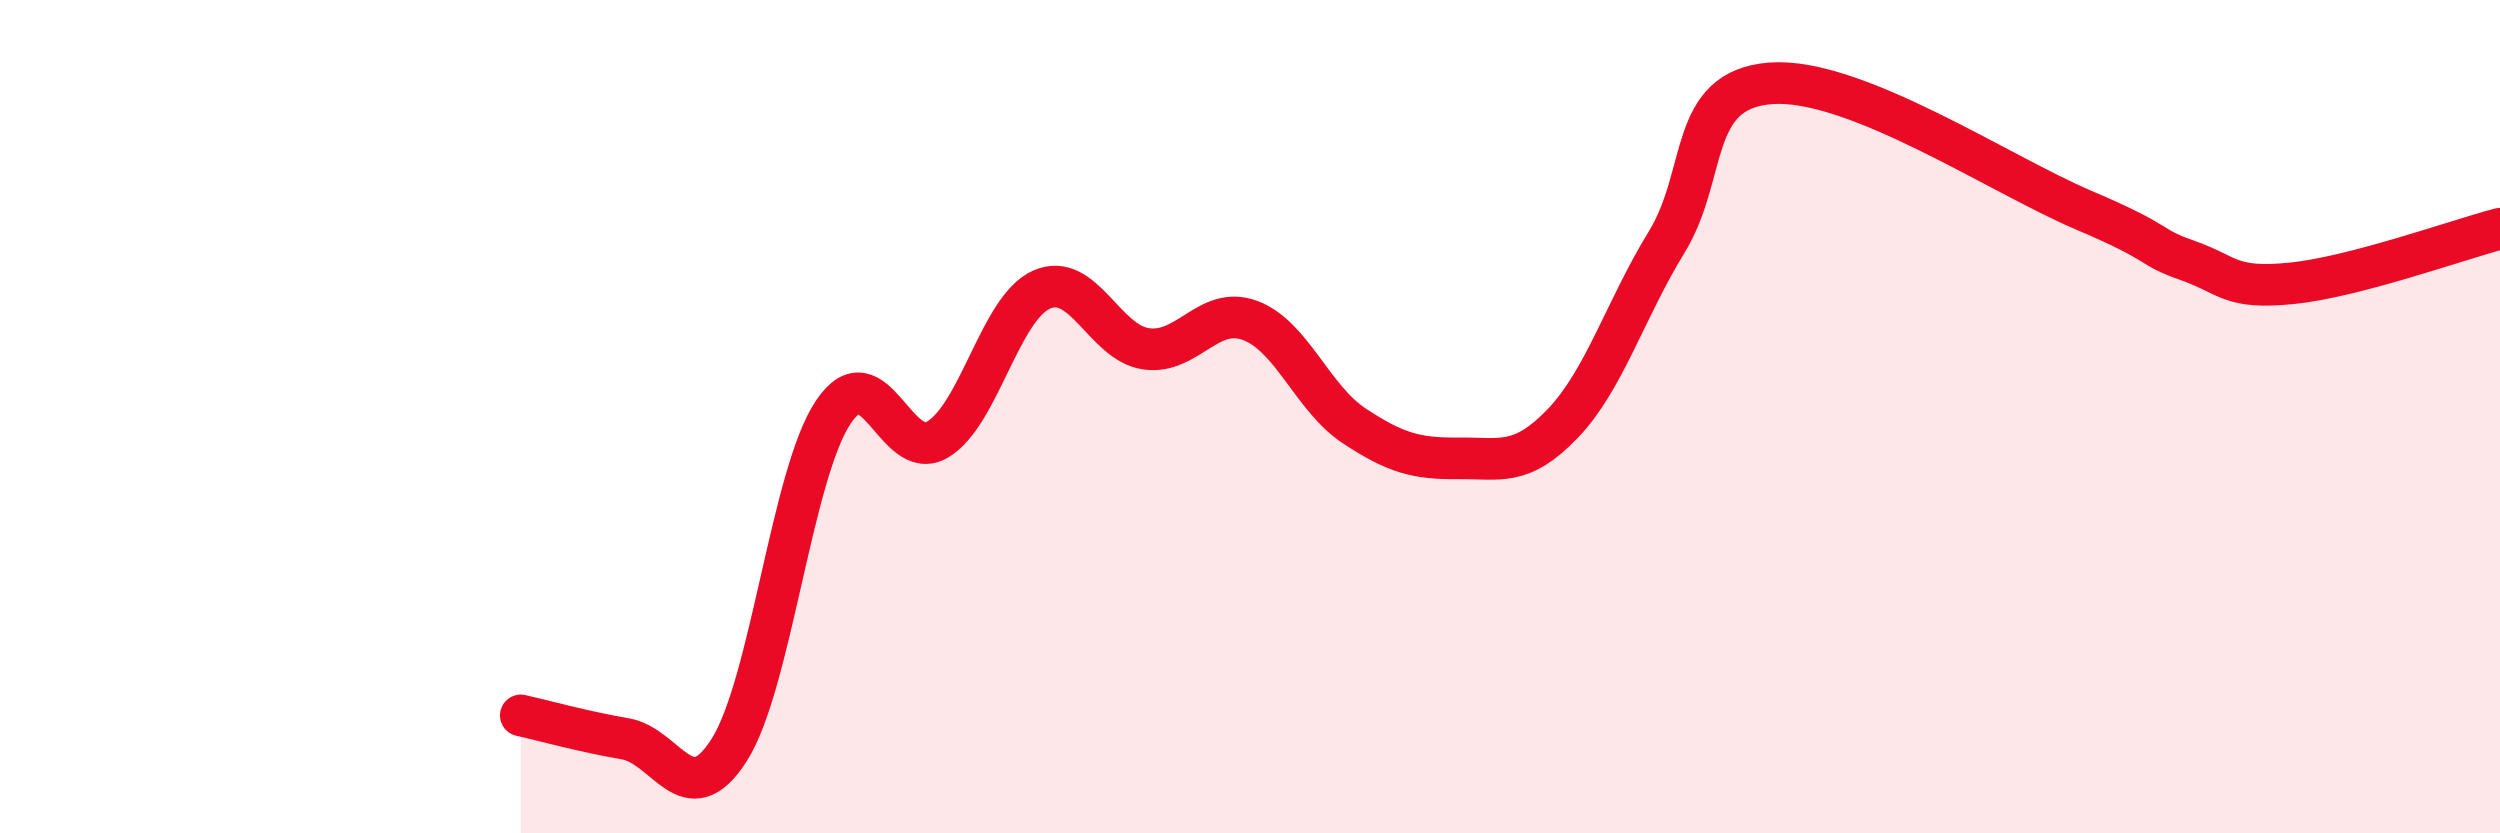
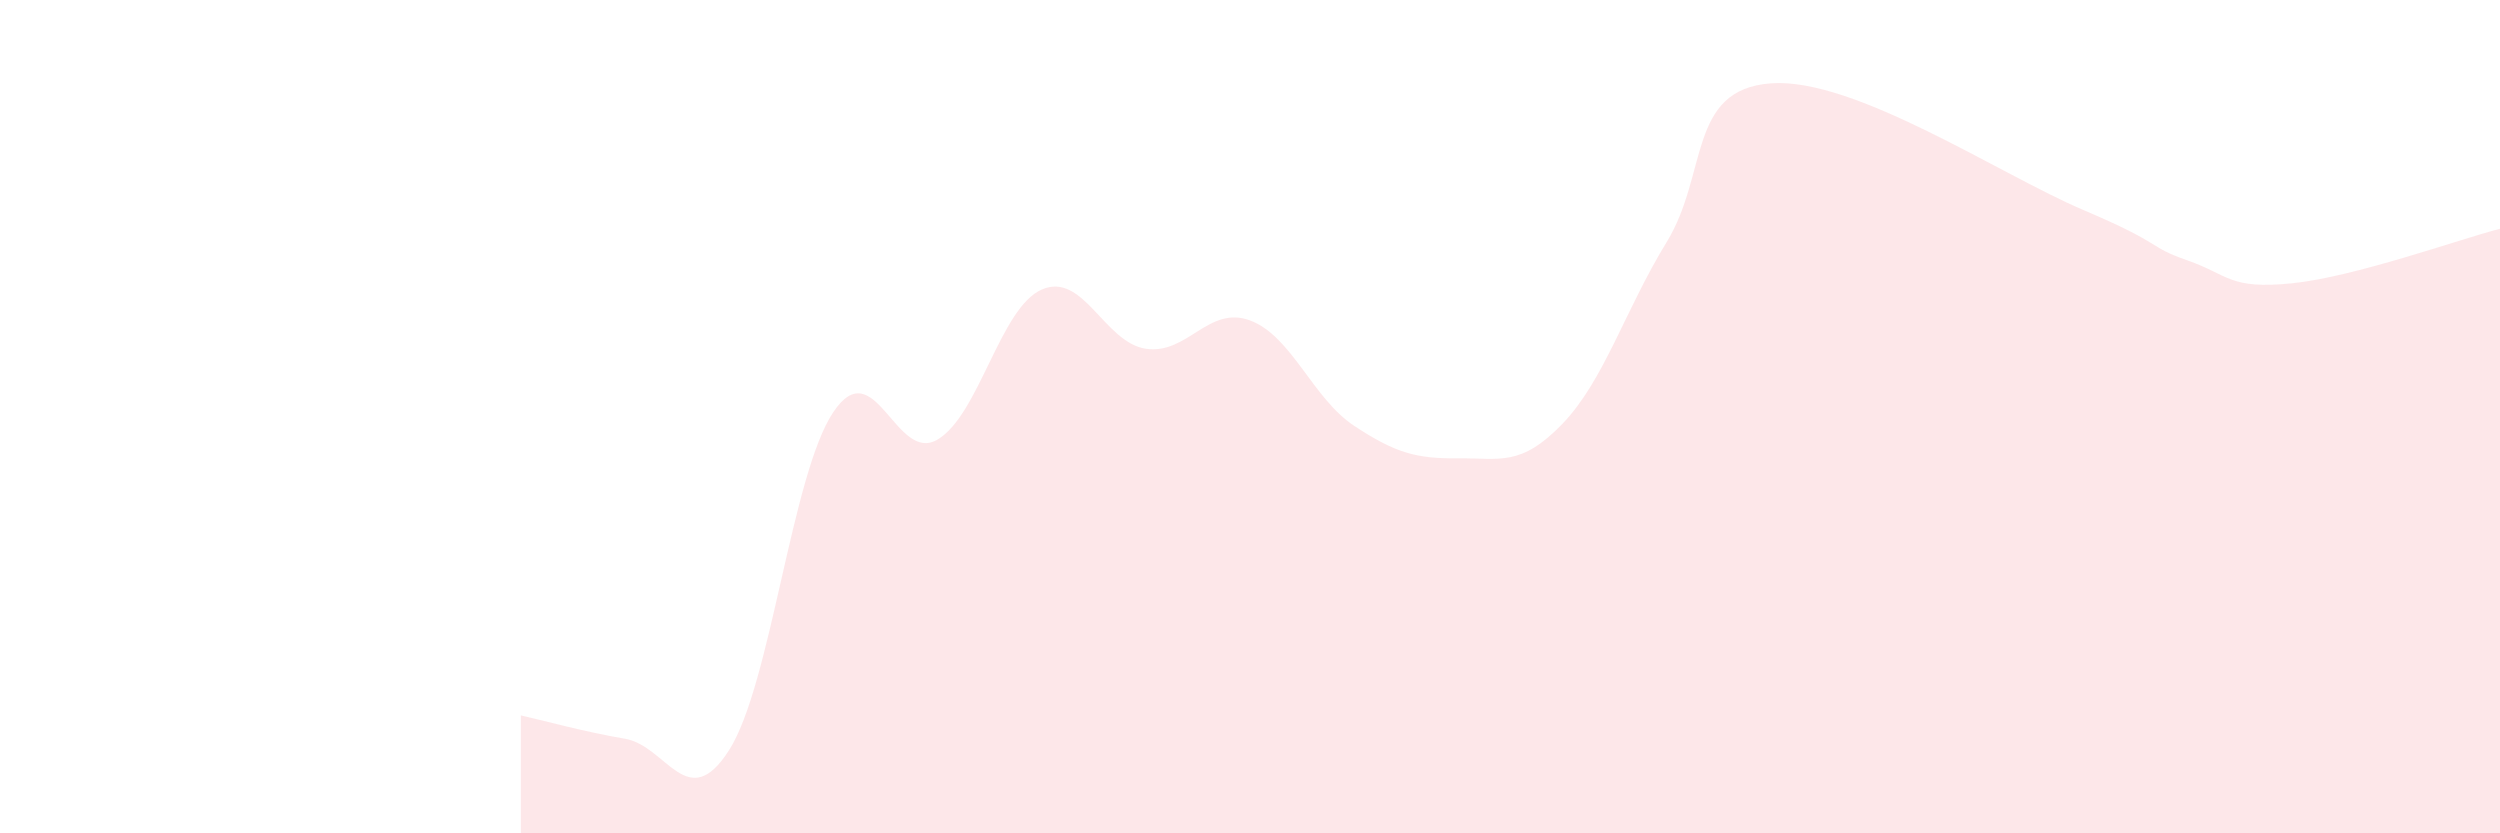
<svg xmlns="http://www.w3.org/2000/svg" width="60" height="20" viewBox="0 0 60 20">
  <path d="M 12.5,17.17 C 13,17.28 14,17.56 15,17.73 C 16,17.9 16.5,19.57 17.5,18 C 18.5,16.43 19,11.38 20,9.89 C 21,8.4 21.5,11.14 22.5,10.55 C 23.5,9.96 24,7.39 25,6.95 C 26,6.51 26.5,8.22 27.5,8.37 C 28.5,8.52 29,7.32 30,7.69 C 31,8.06 31.5,9.56 32.5,10.22 C 33.5,10.88 34,11.01 35,11 C 36,10.99 36.5,11.21 37.5,10.17 C 38.5,9.13 39,7.44 40,5.81 C 41,4.18 40.5,2.15 42.5,2 C 44.5,1.85 48,4.19 50,5.04 C 52,5.89 51.5,5.9 52.5,6.25 C 53.5,6.6 53.5,6.95 55,6.8 C 56.5,6.65 59,5.75 60,5.49L60 20L12.5 20Z" fill="#EB0A25" opacity="0.1" stroke-linecap="round" stroke-linejoin="round" />
-   <path d="M 12.5,17.17 C 13,17.28 14,17.56 15,17.73 C 16,17.9 16.5,19.57 17.5,18 C 18.5,16.43 19,11.38 20,9.89 C 21,8.4 21.5,11.14 22.5,10.55 C 23.5,9.96 24,7.39 25,6.95 C 26,6.51 26.5,8.22 27.5,8.37 C 28.5,8.52 29,7.32 30,7.69 C 31,8.06 31.5,9.56 32.5,10.22 C 33.5,10.88 34,11.01 35,11 C 36,10.99 36.5,11.21 37.5,10.17 C 38.5,9.13 39,7.44 40,5.81 C 41,4.18 40.5,2.15 42.5,2 C 44.5,1.85 48,4.19 50,5.04 C 52,5.89 51.5,5.9 52.5,6.25 C 53.5,6.6 53.5,6.95 55,6.8 C 56.5,6.65 59,5.75 60,5.49" stroke="#EB0A25" stroke-width="1" fill="none" stroke-linecap="round" stroke-linejoin="round" />
</svg>